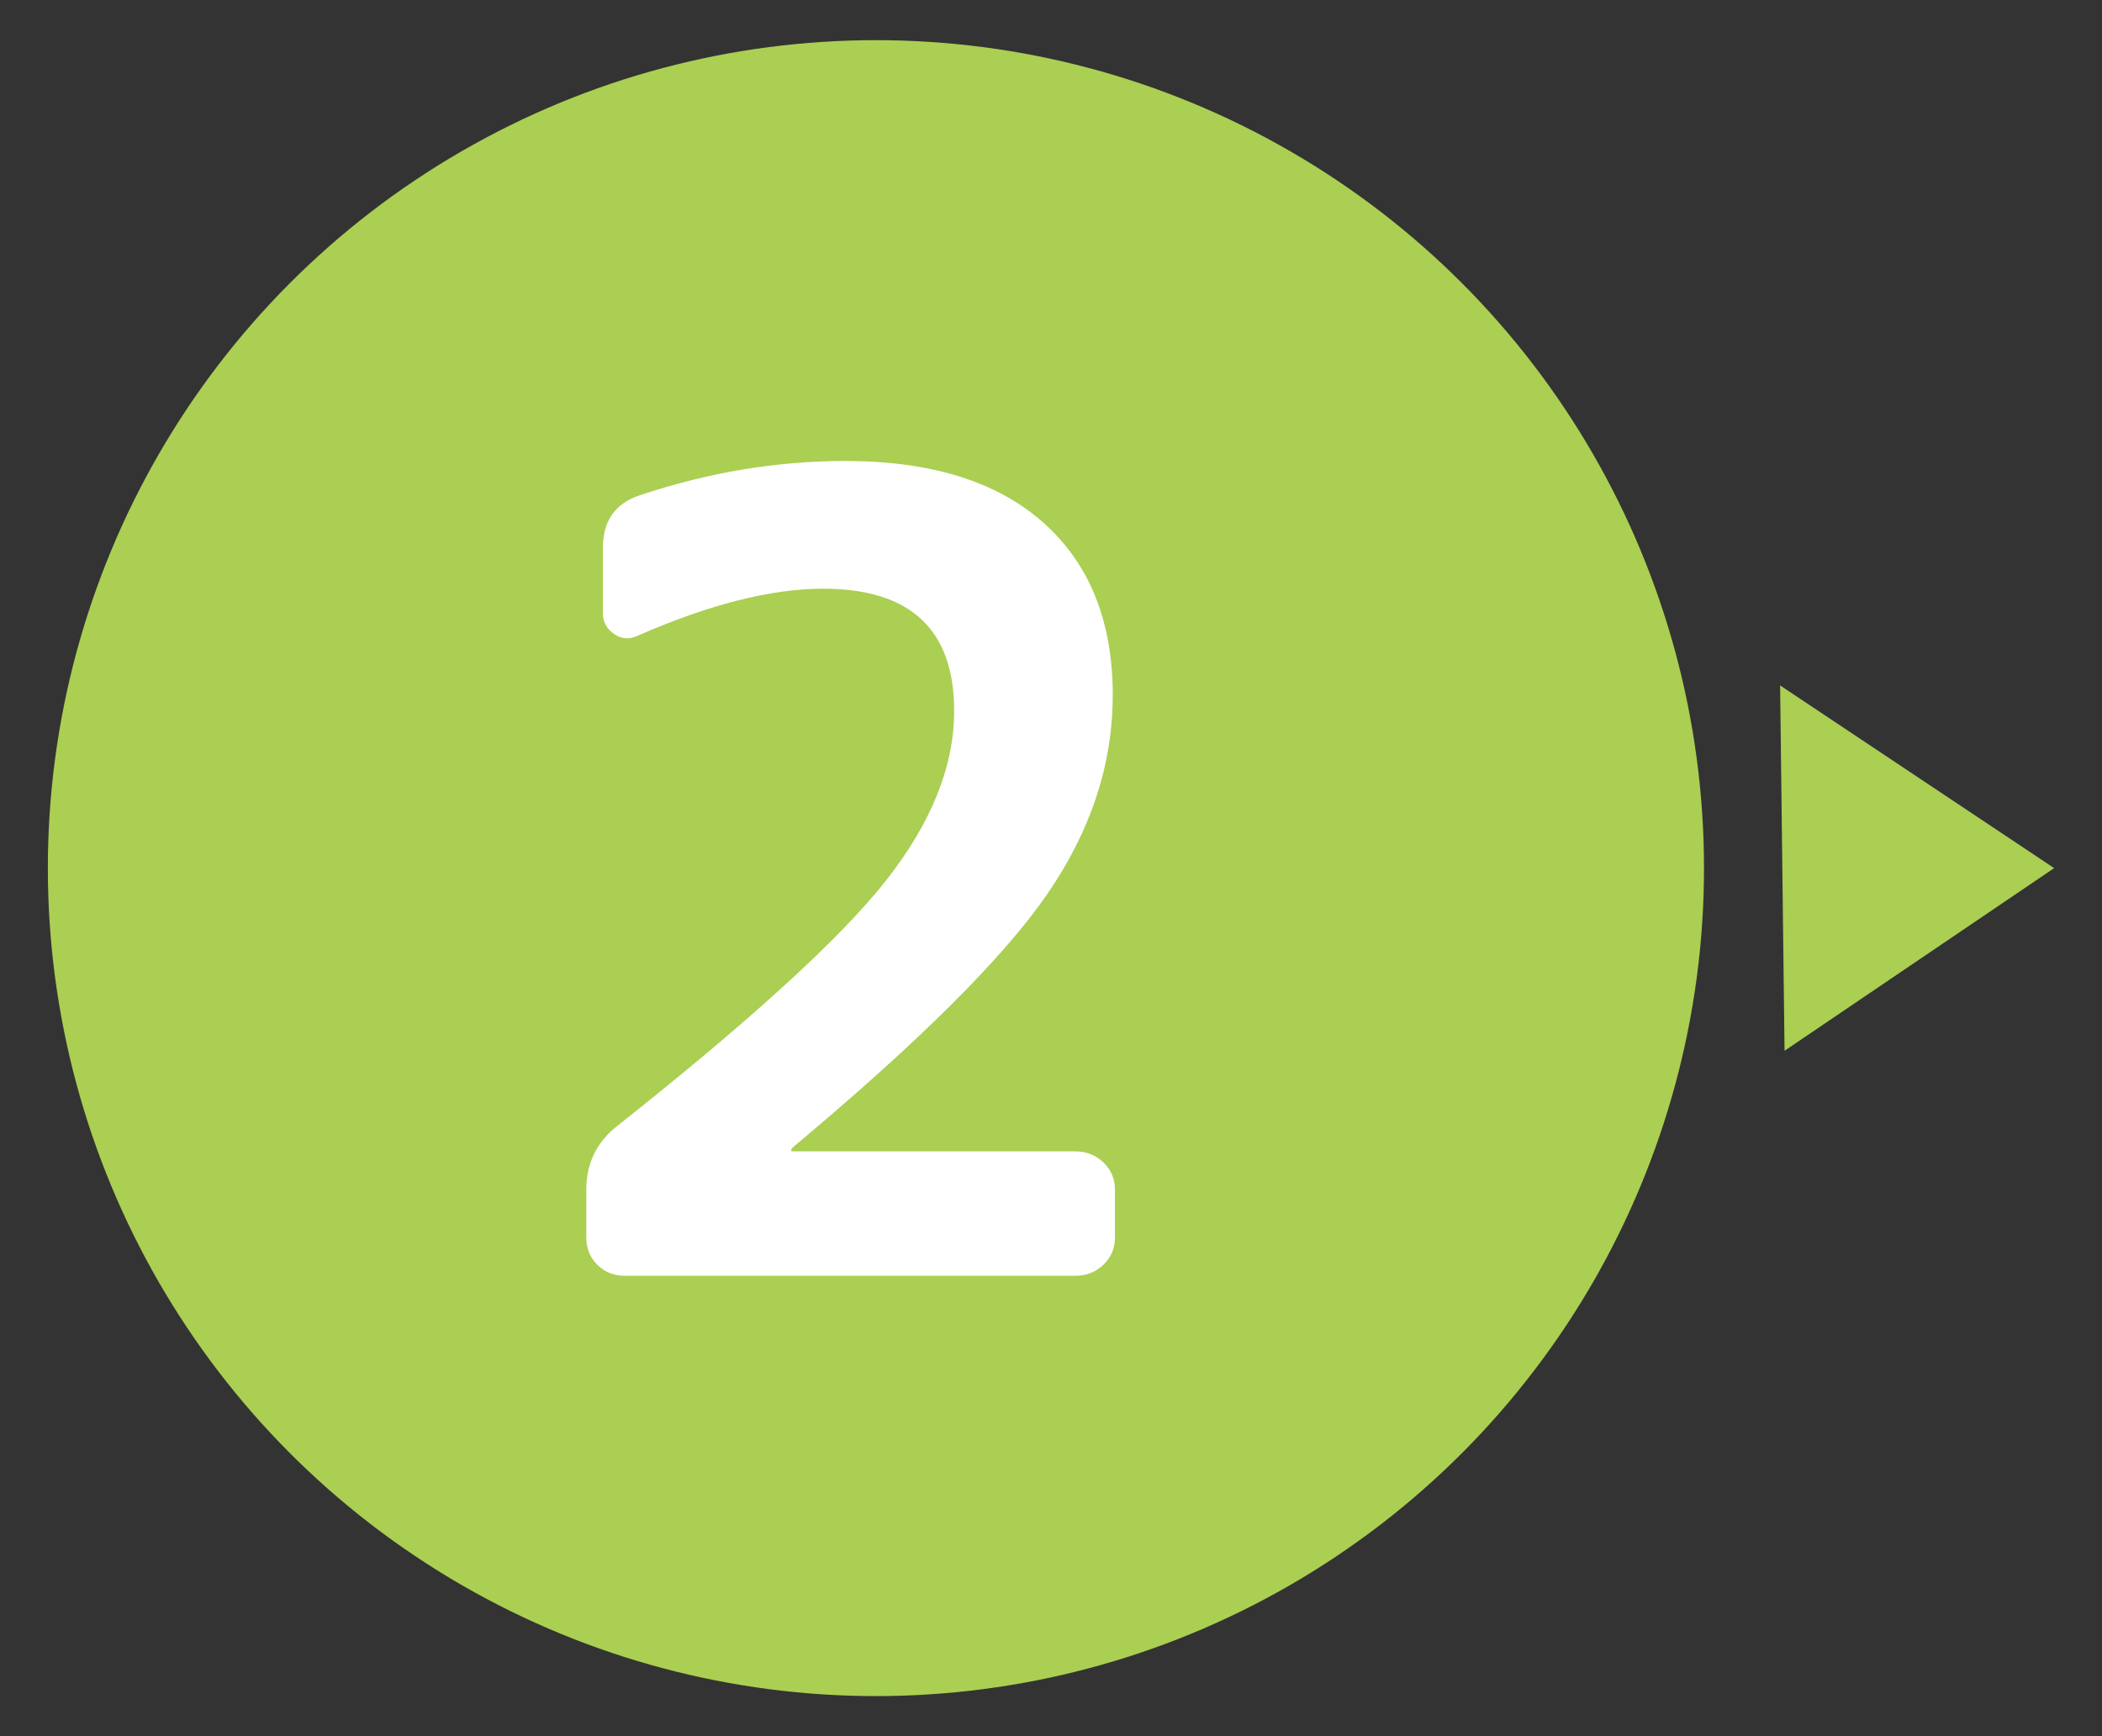
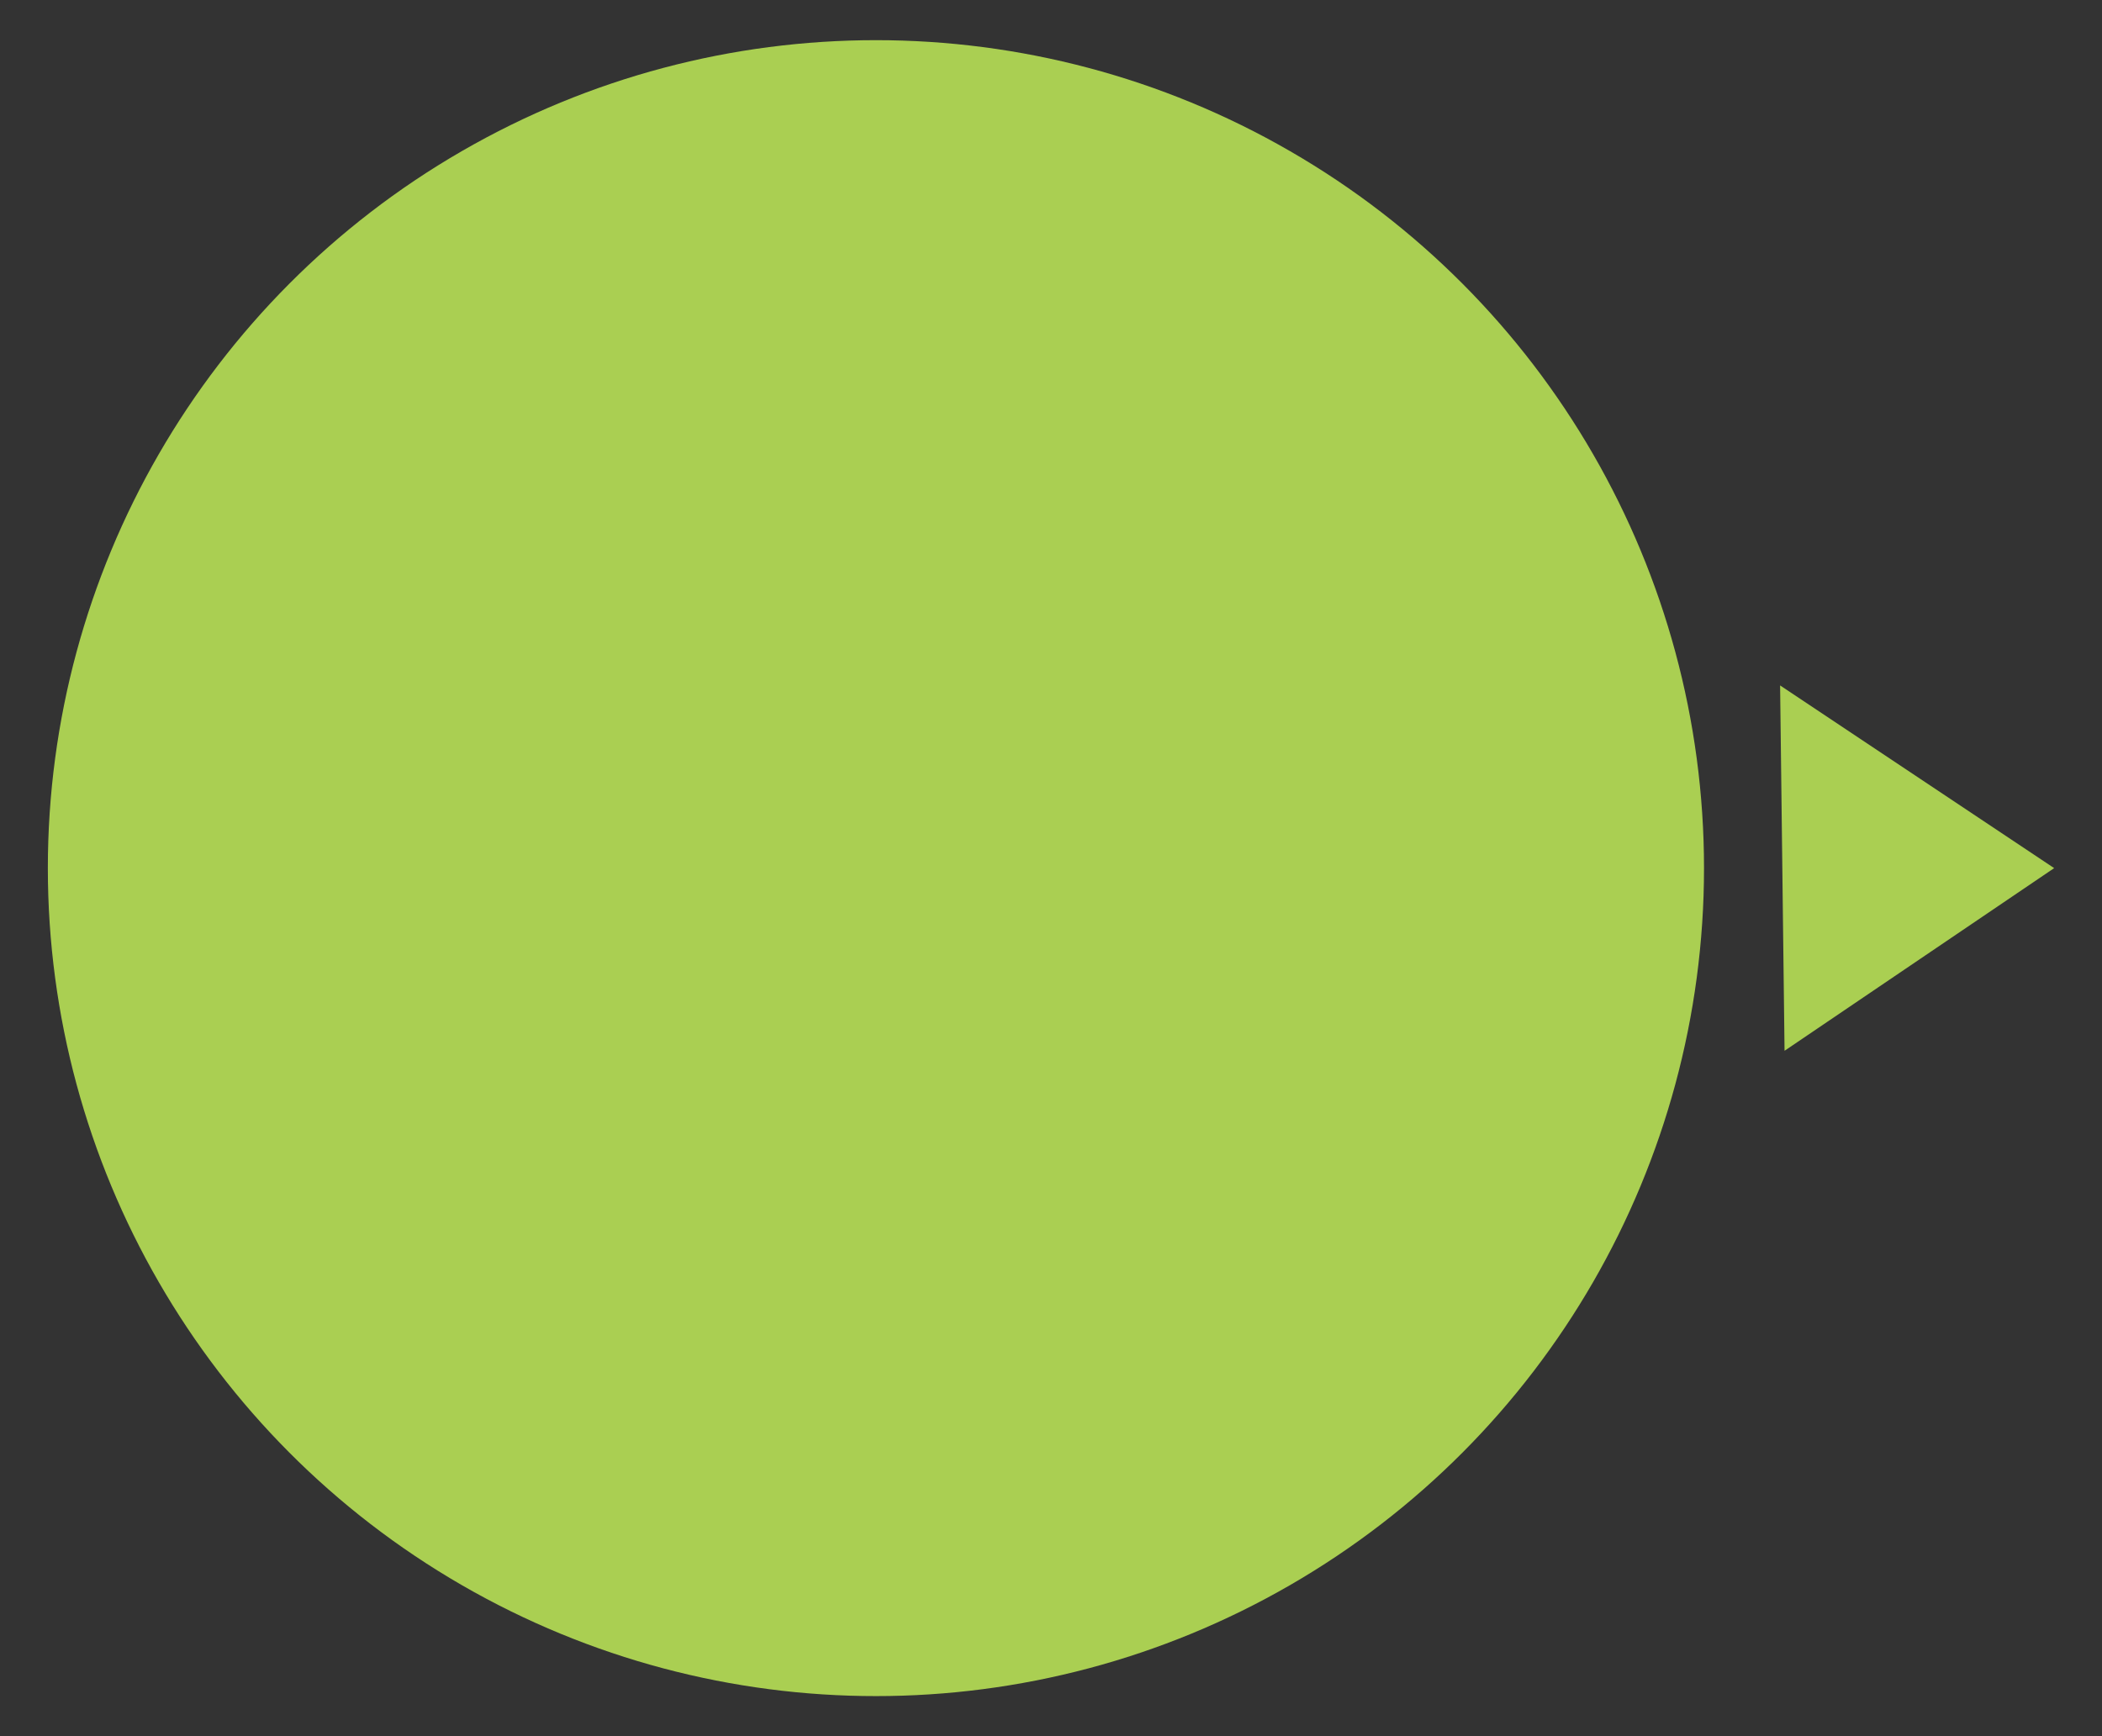
<svg xmlns="http://www.w3.org/2000/svg" id="_レイヤー_1" data-name="レイヤー 1" version="1.1" viewBox="0 0 32.598 26.929">
  <rect x="0" y="0" width="32.598" height="26.929" fill="#333333" stroke="none" />
  <defs>
    <style>
      .cls-1 {
        fill: #aacf52;
      }

      .cls-1, .cls-2 {
        stroke-width: 0px;
      }

      .cls-2 {
        fill: #fff;
      }
    </style>
  </defs>
  <g>
    <circle class="cls-1" cx="13.584" cy="13.465" r="12.842" />
    <polygon class="cls-1" points="27.675 16.298 31.856 13.465 27.606 10.631 27.675 16.298" />
  </g>
-   <path class="cls-2" d="M17.256,10.786c0,1.07-.339,2.099-1.016,3.083-.678.985-1.99,2.292-3.937,3.92-.023.022-.034.04-.034.051,0,.012.006.018.017.018h4.389c.171,0,.316.057.436.171.12.113.18.256.18.427v.734c0,.171-.06.313-.18.427-.119.114-.265.171-.436.171h-6.985c-.17,0-.313-.057-.427-.171-.114-.113-.171-.256-.171-.427v-.734c0-.41.159-.74.479-.991,2.083-1.65,3.476-2.923,4.176-3.816s1.05-1.768,1.05-2.622c0-1.264-.678-1.896-2.033-1.896-.809,0-1.771.245-2.886.734-.125.057-.245.046-.358-.034-.114-.08-.171-.188-.171-.324v-1.008c0-.421.193-.694.581-.82,1.059-.353,2.118-.529,3.177-.529,1.332,0,2.357.319,3.074.957s1.076,1.531,1.076,2.681Z" />
</svg>